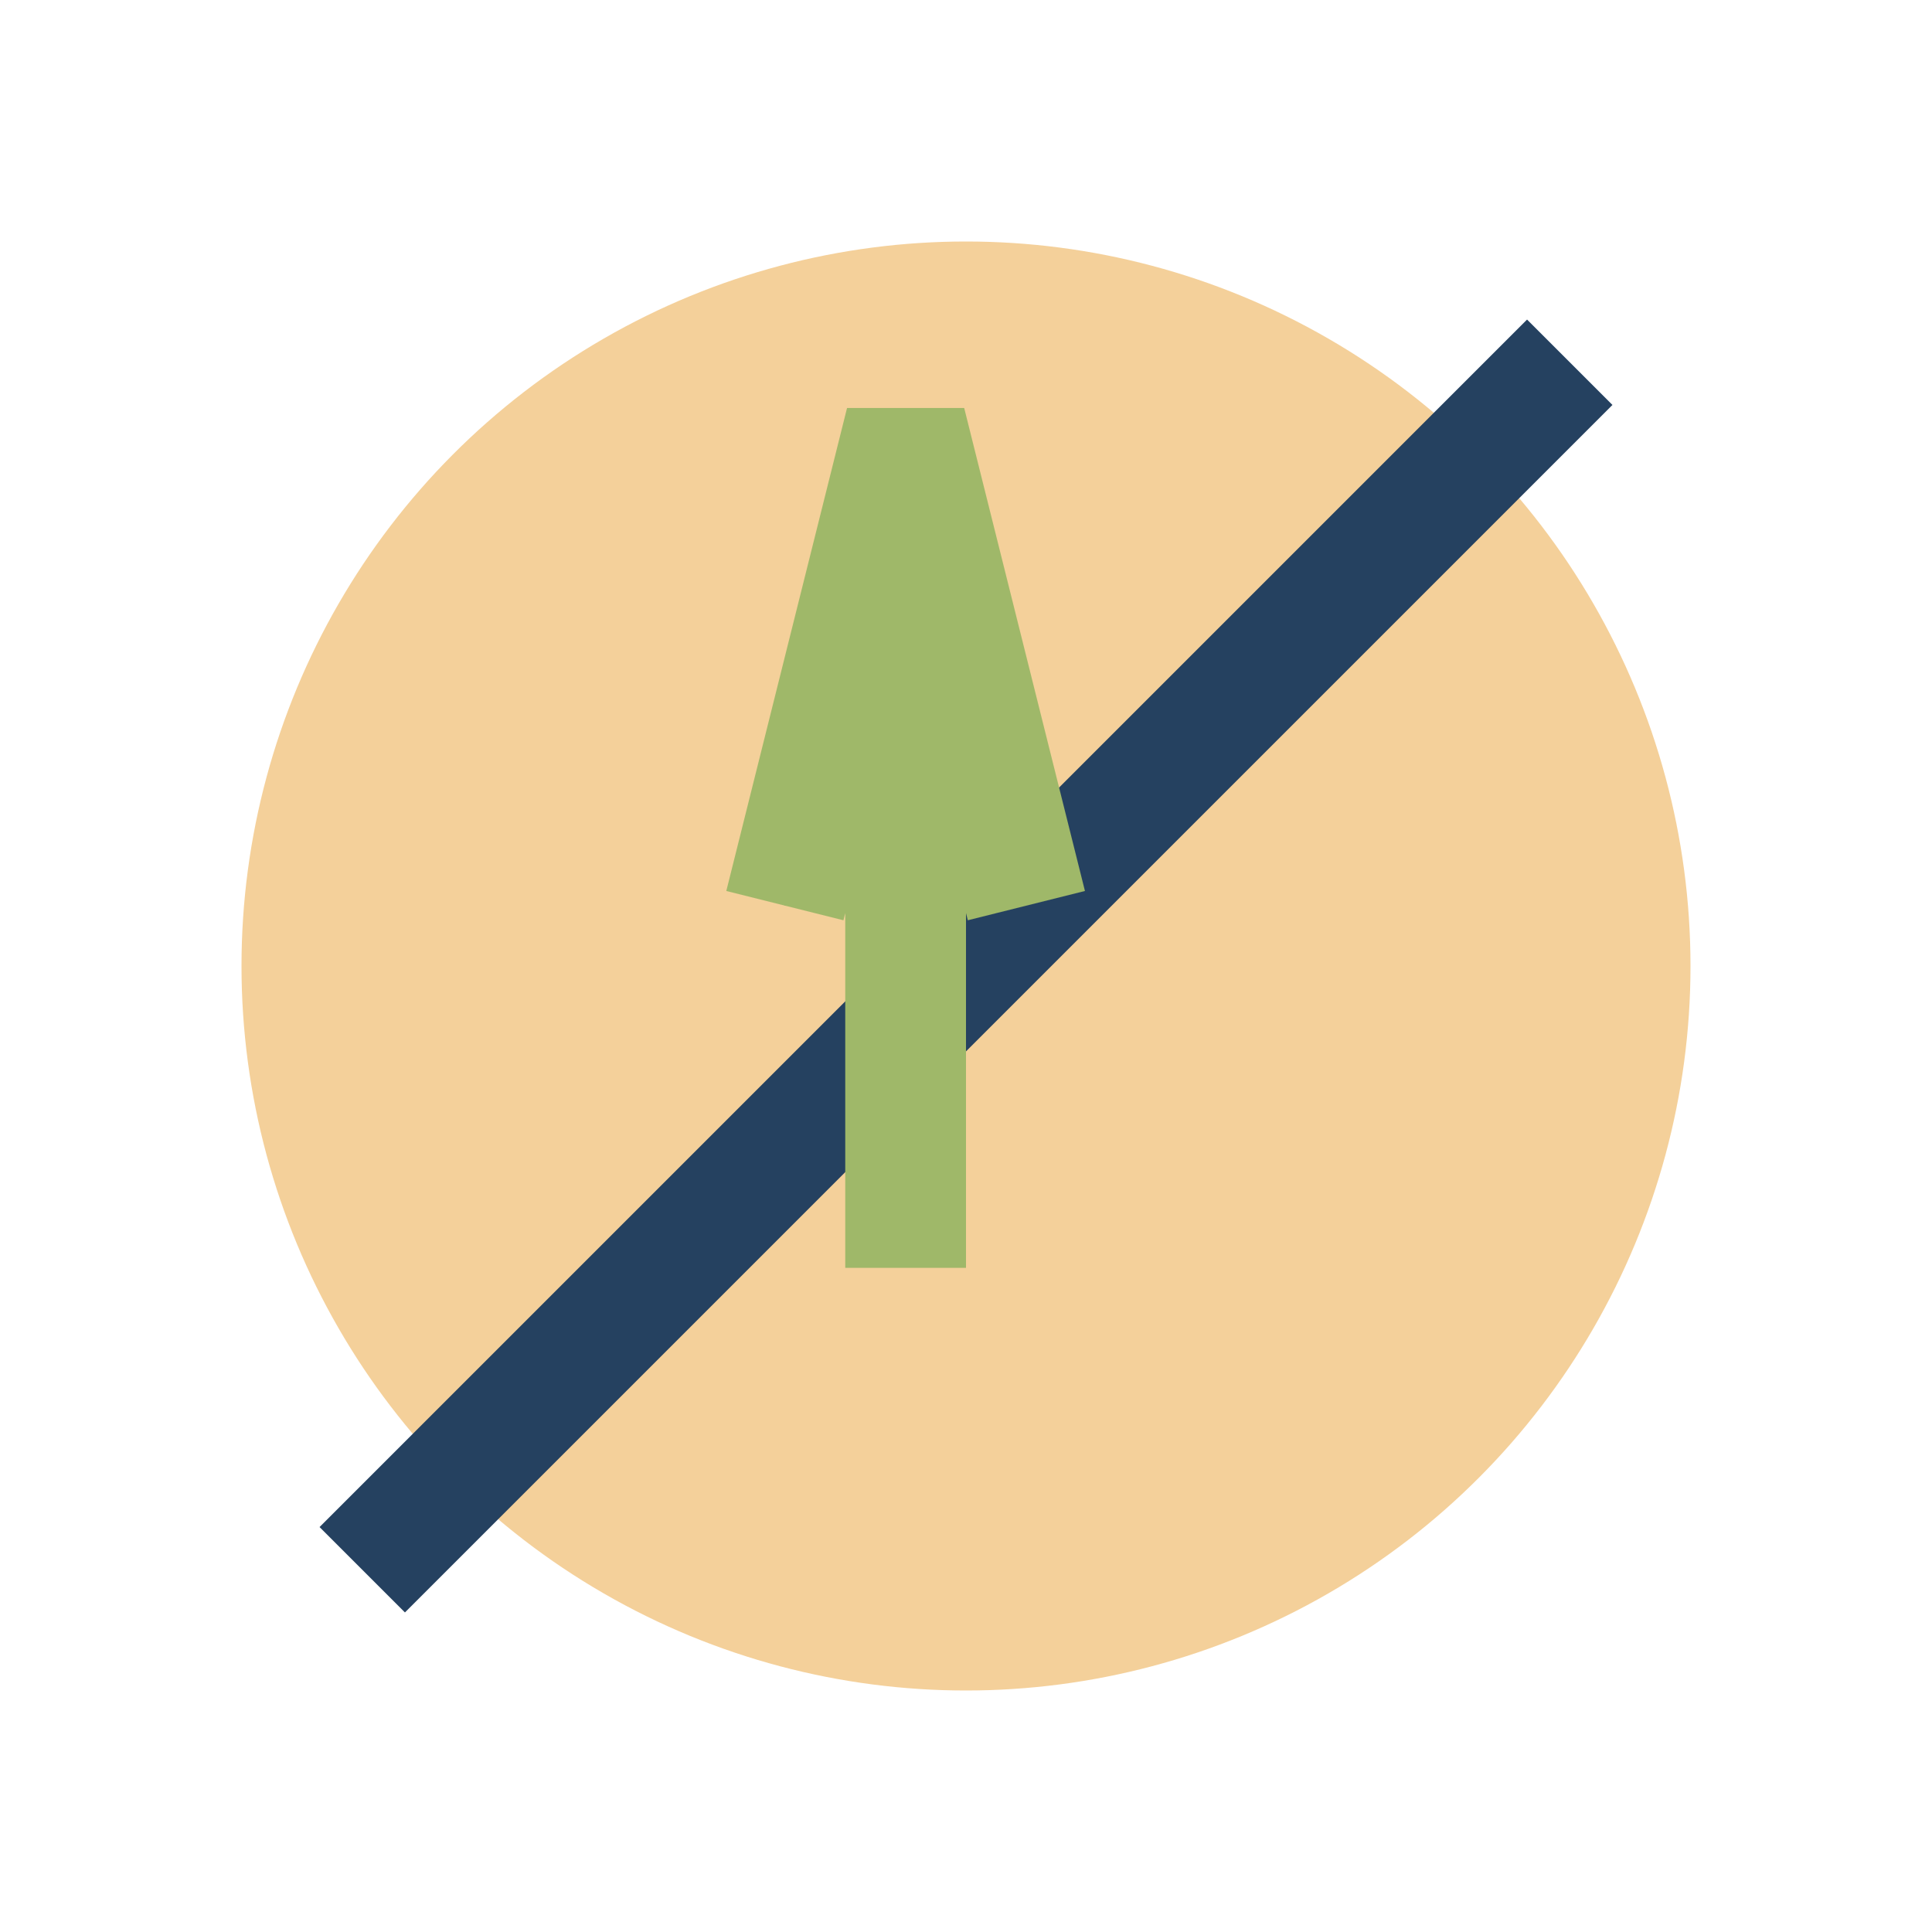
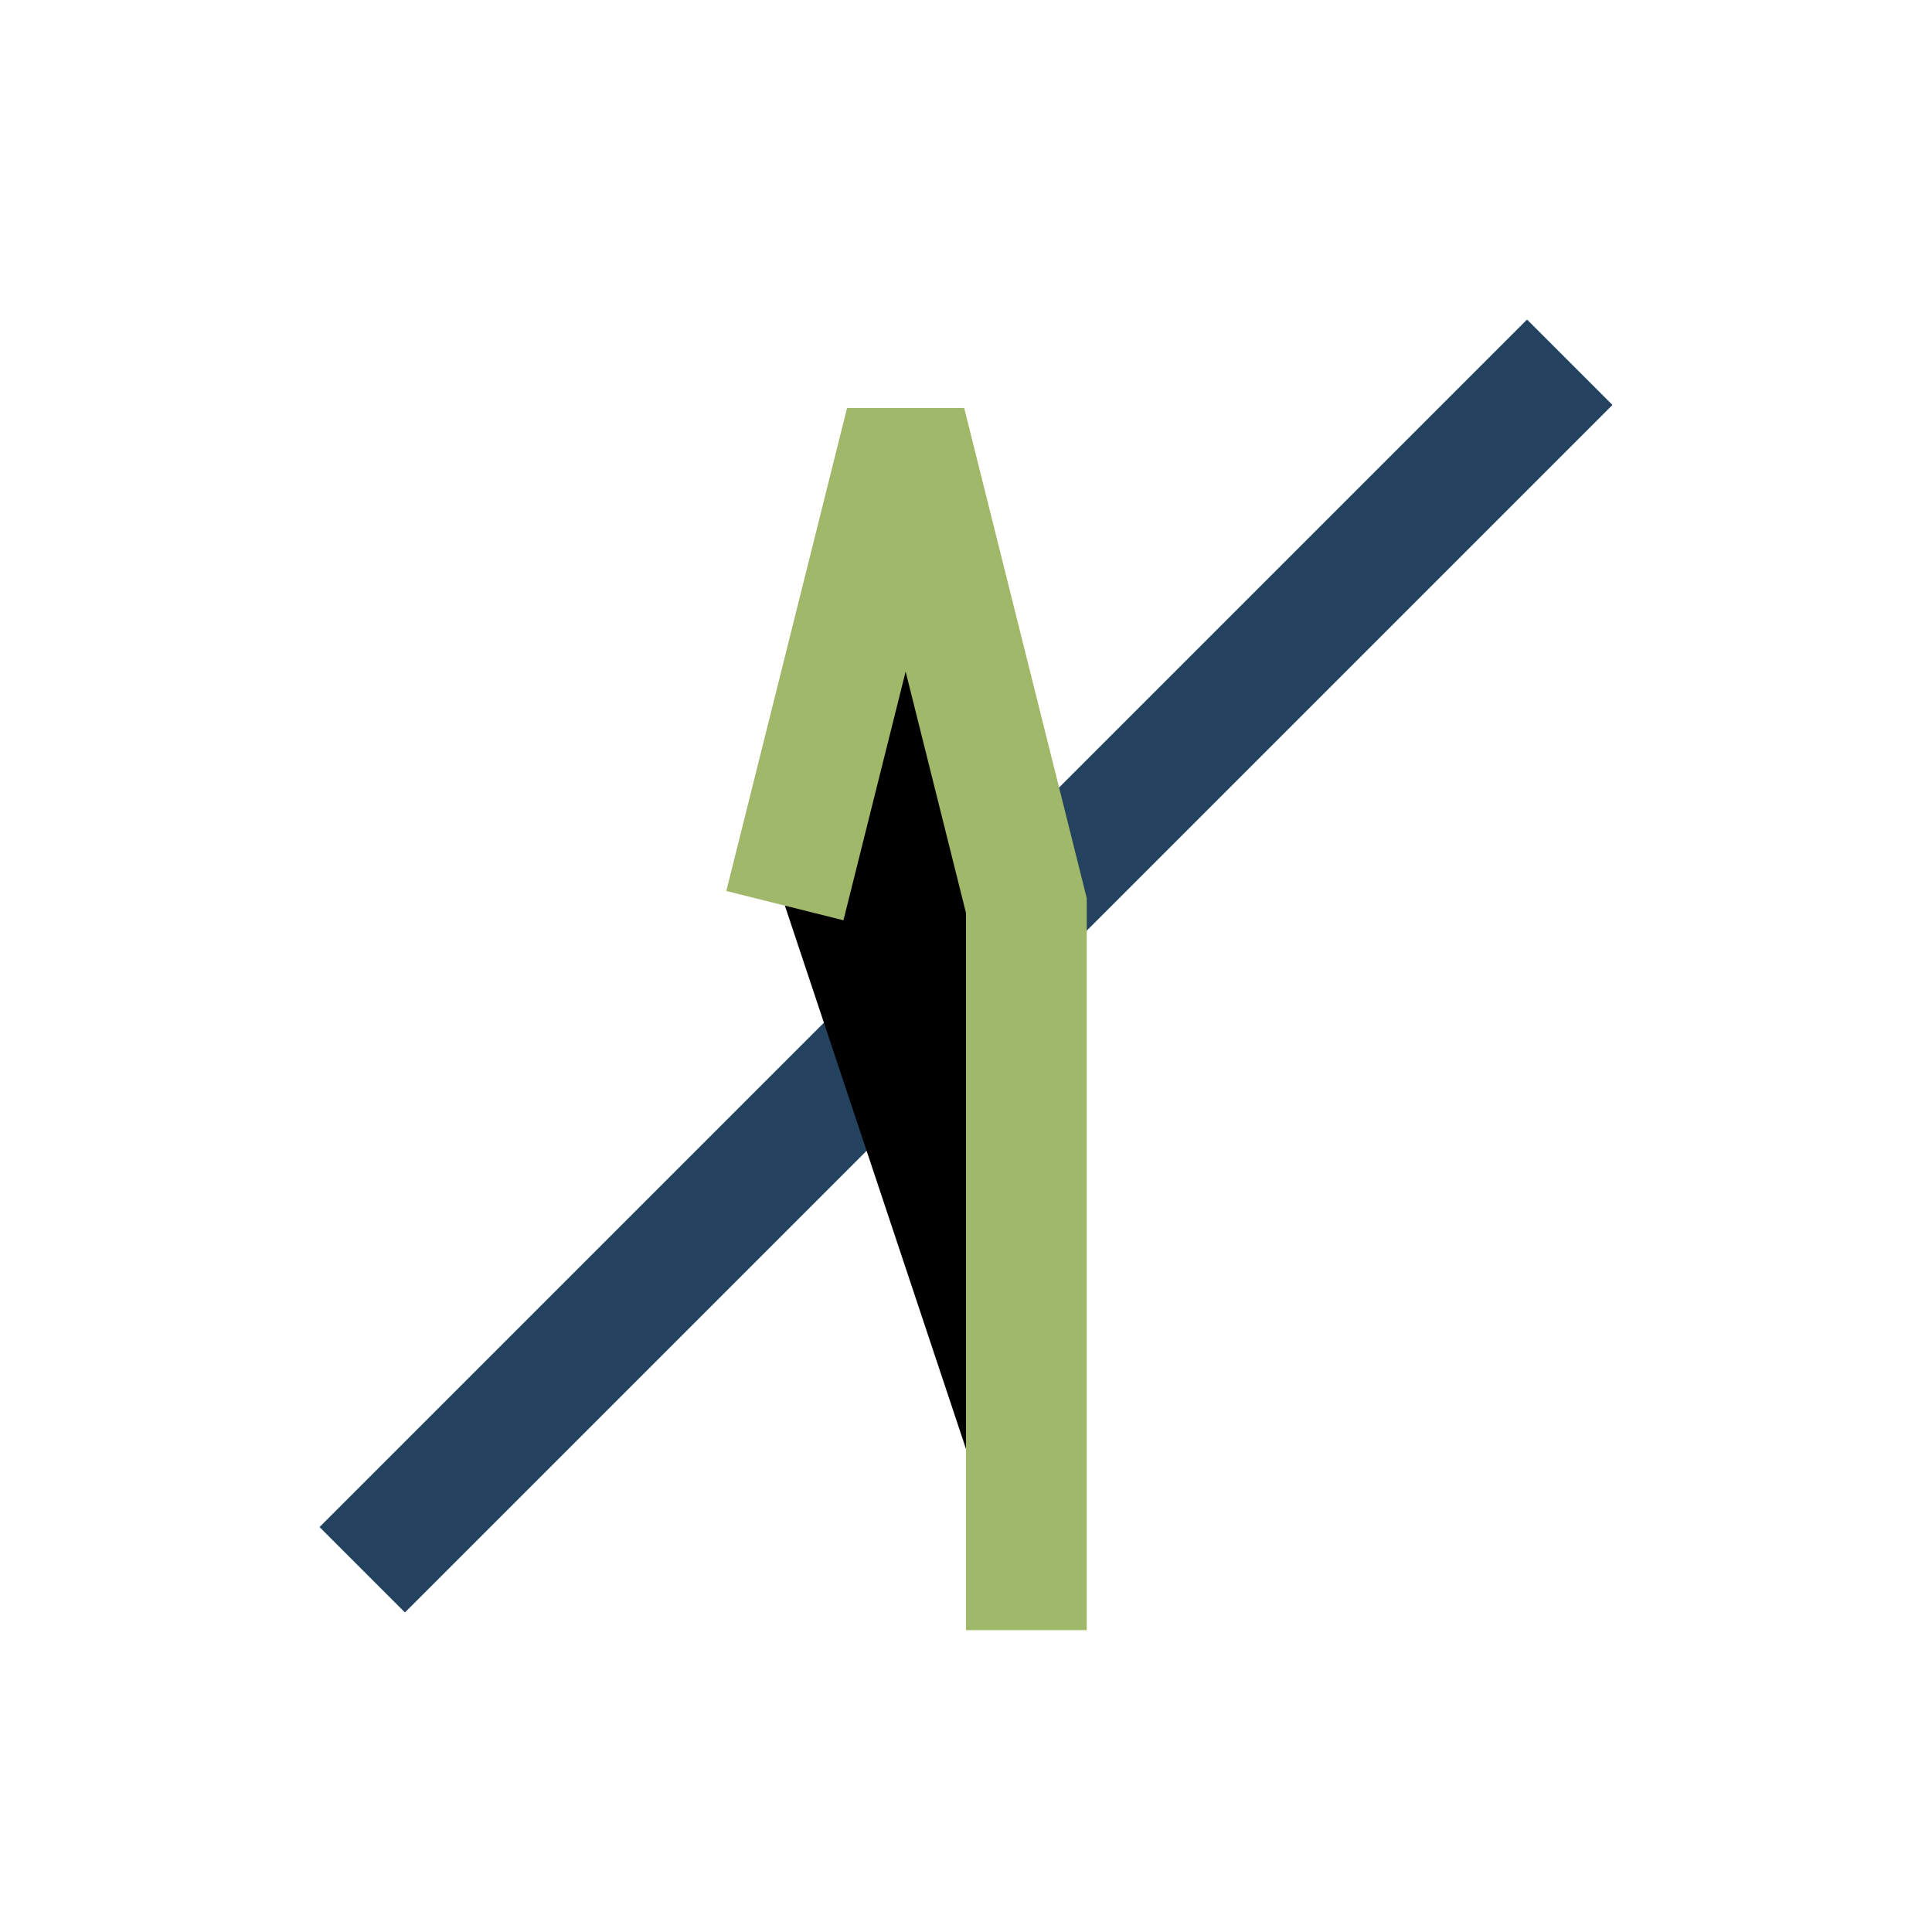
<svg xmlns="http://www.w3.org/2000/svg" width="32" height="32" viewBox="0 0 32 32">
-   <ellipse cx="16" cy="16" rx="12" ry="12" fill="#F4D09A" />
  <path d="M6 26L26 6" stroke="#254160" stroke-width="2" />
-   <path d="M13 15l2-8 2 8m-2-6v12" stroke="#9FB869" stroke-width="2" />
+   <path d="M13 15l2-8 2 8v12" stroke="#9FB869" stroke-width="2" />
</svg>